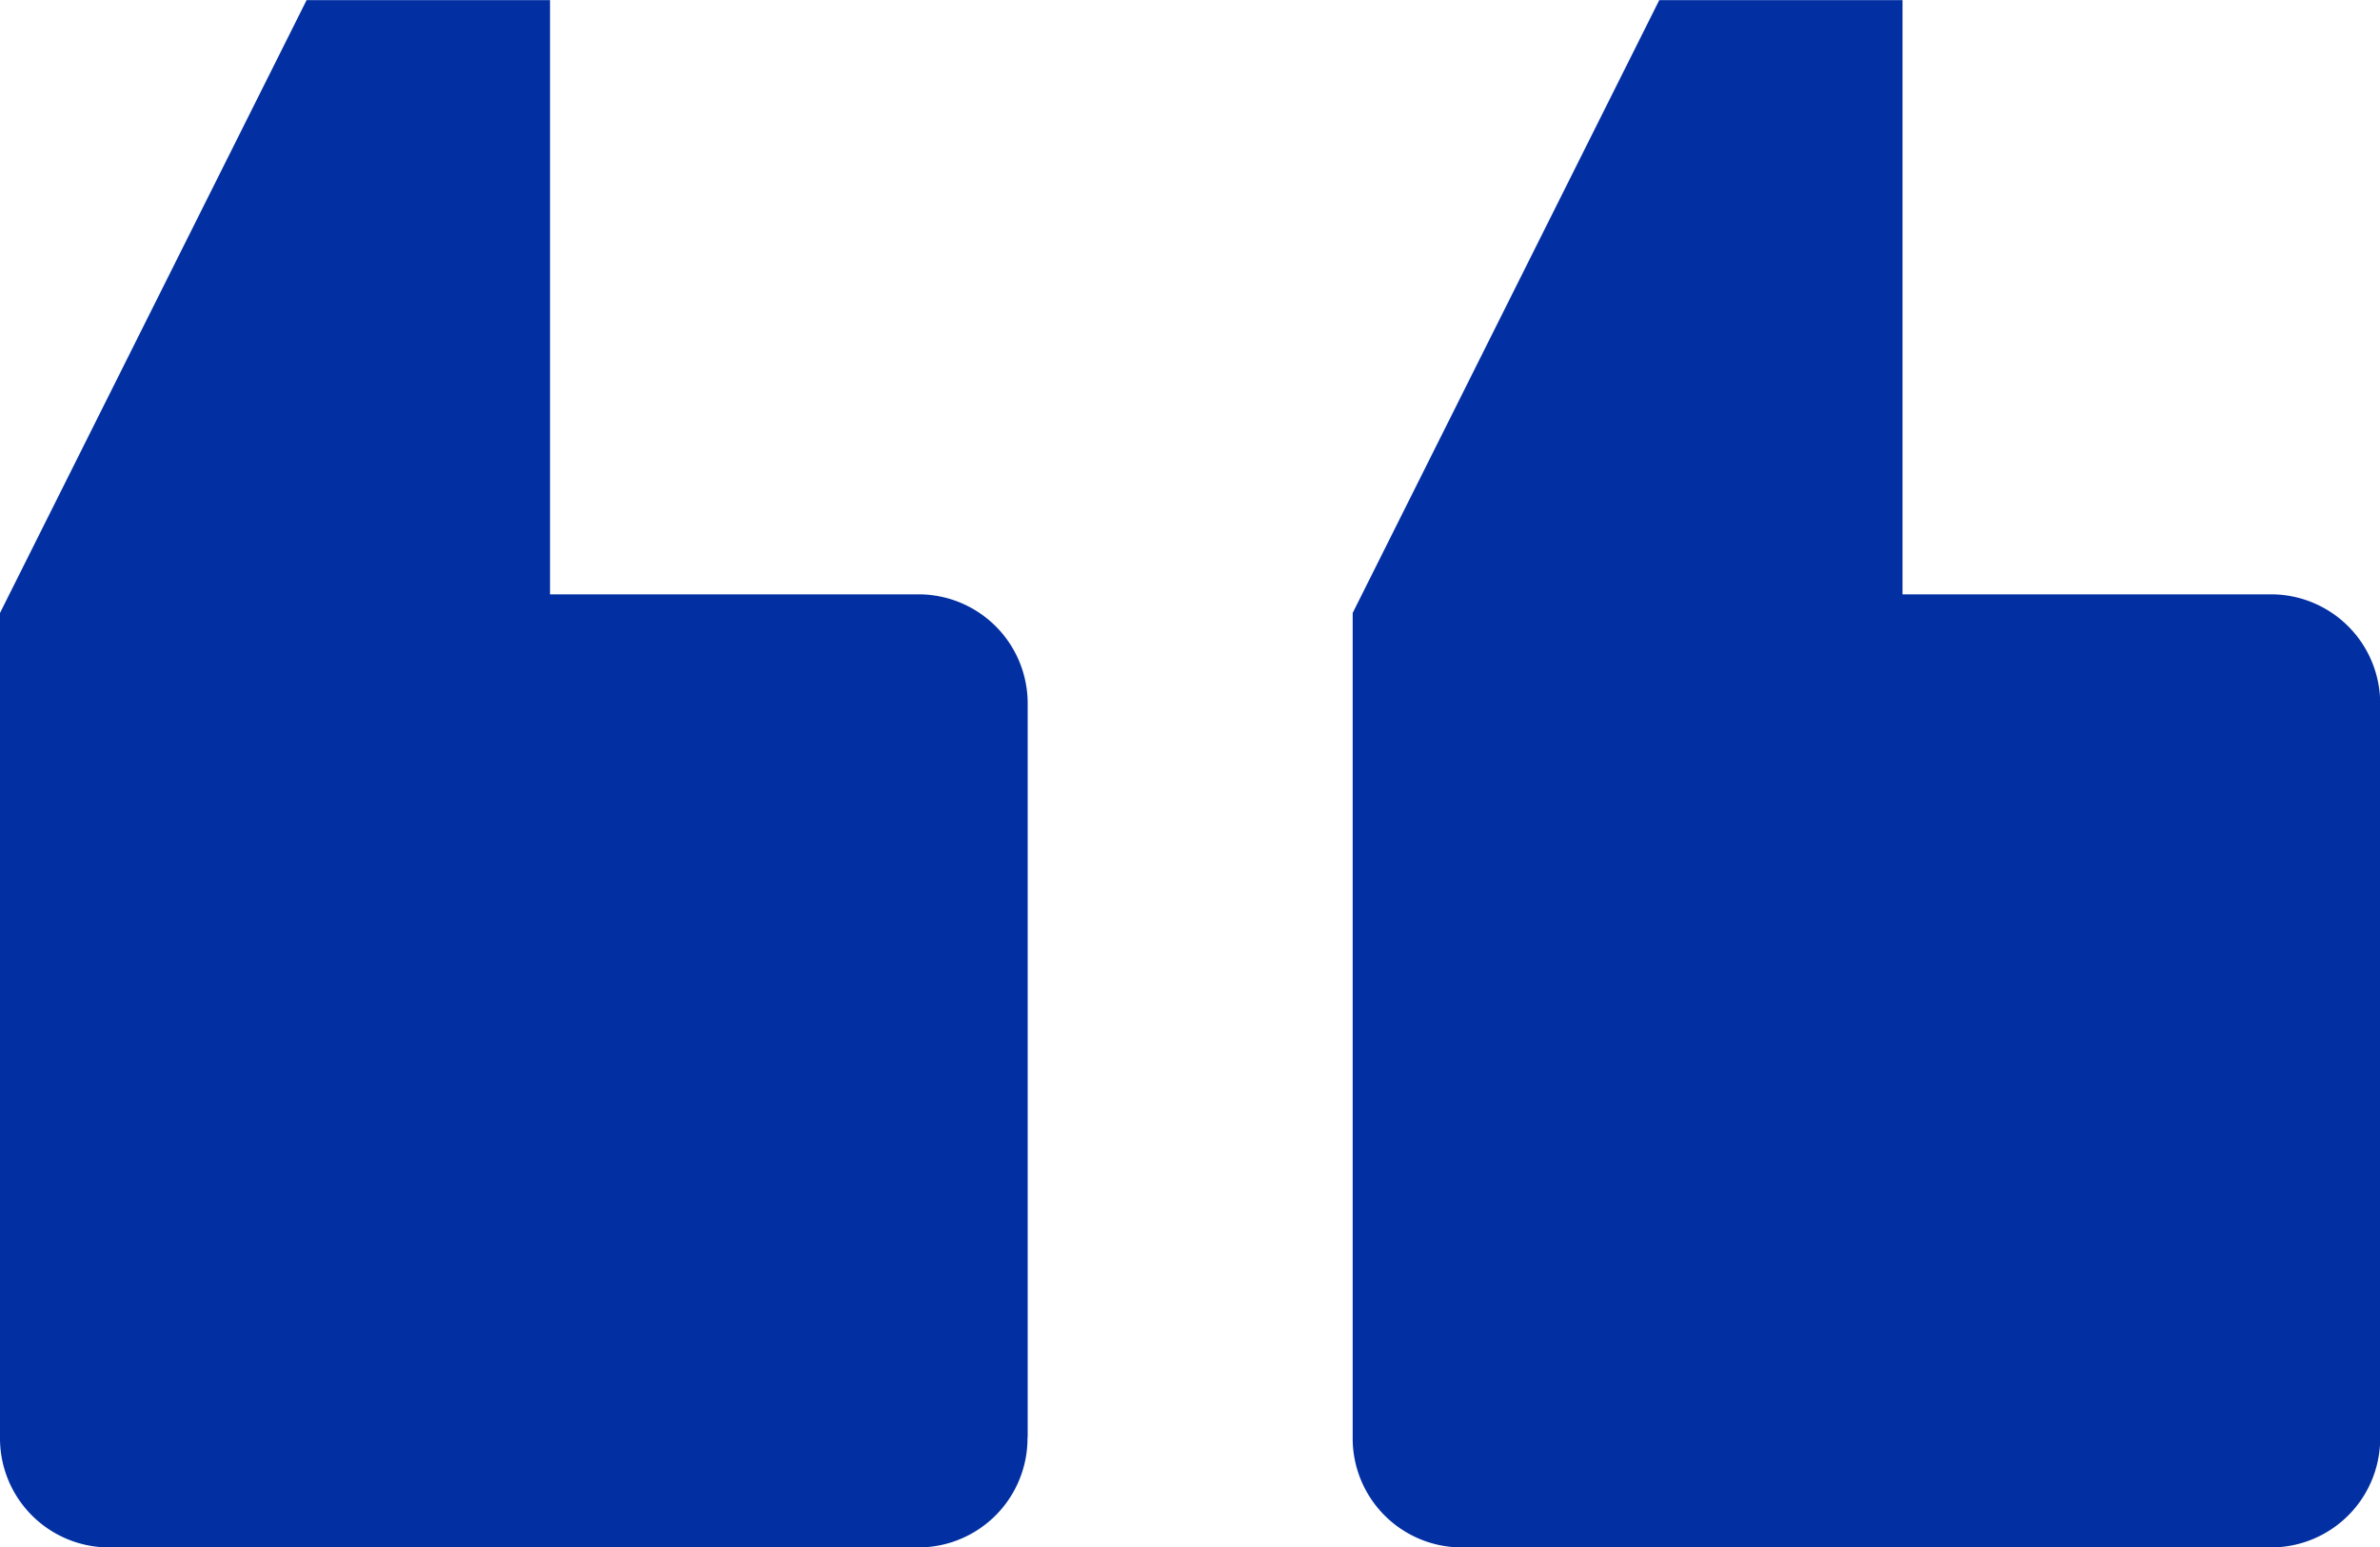
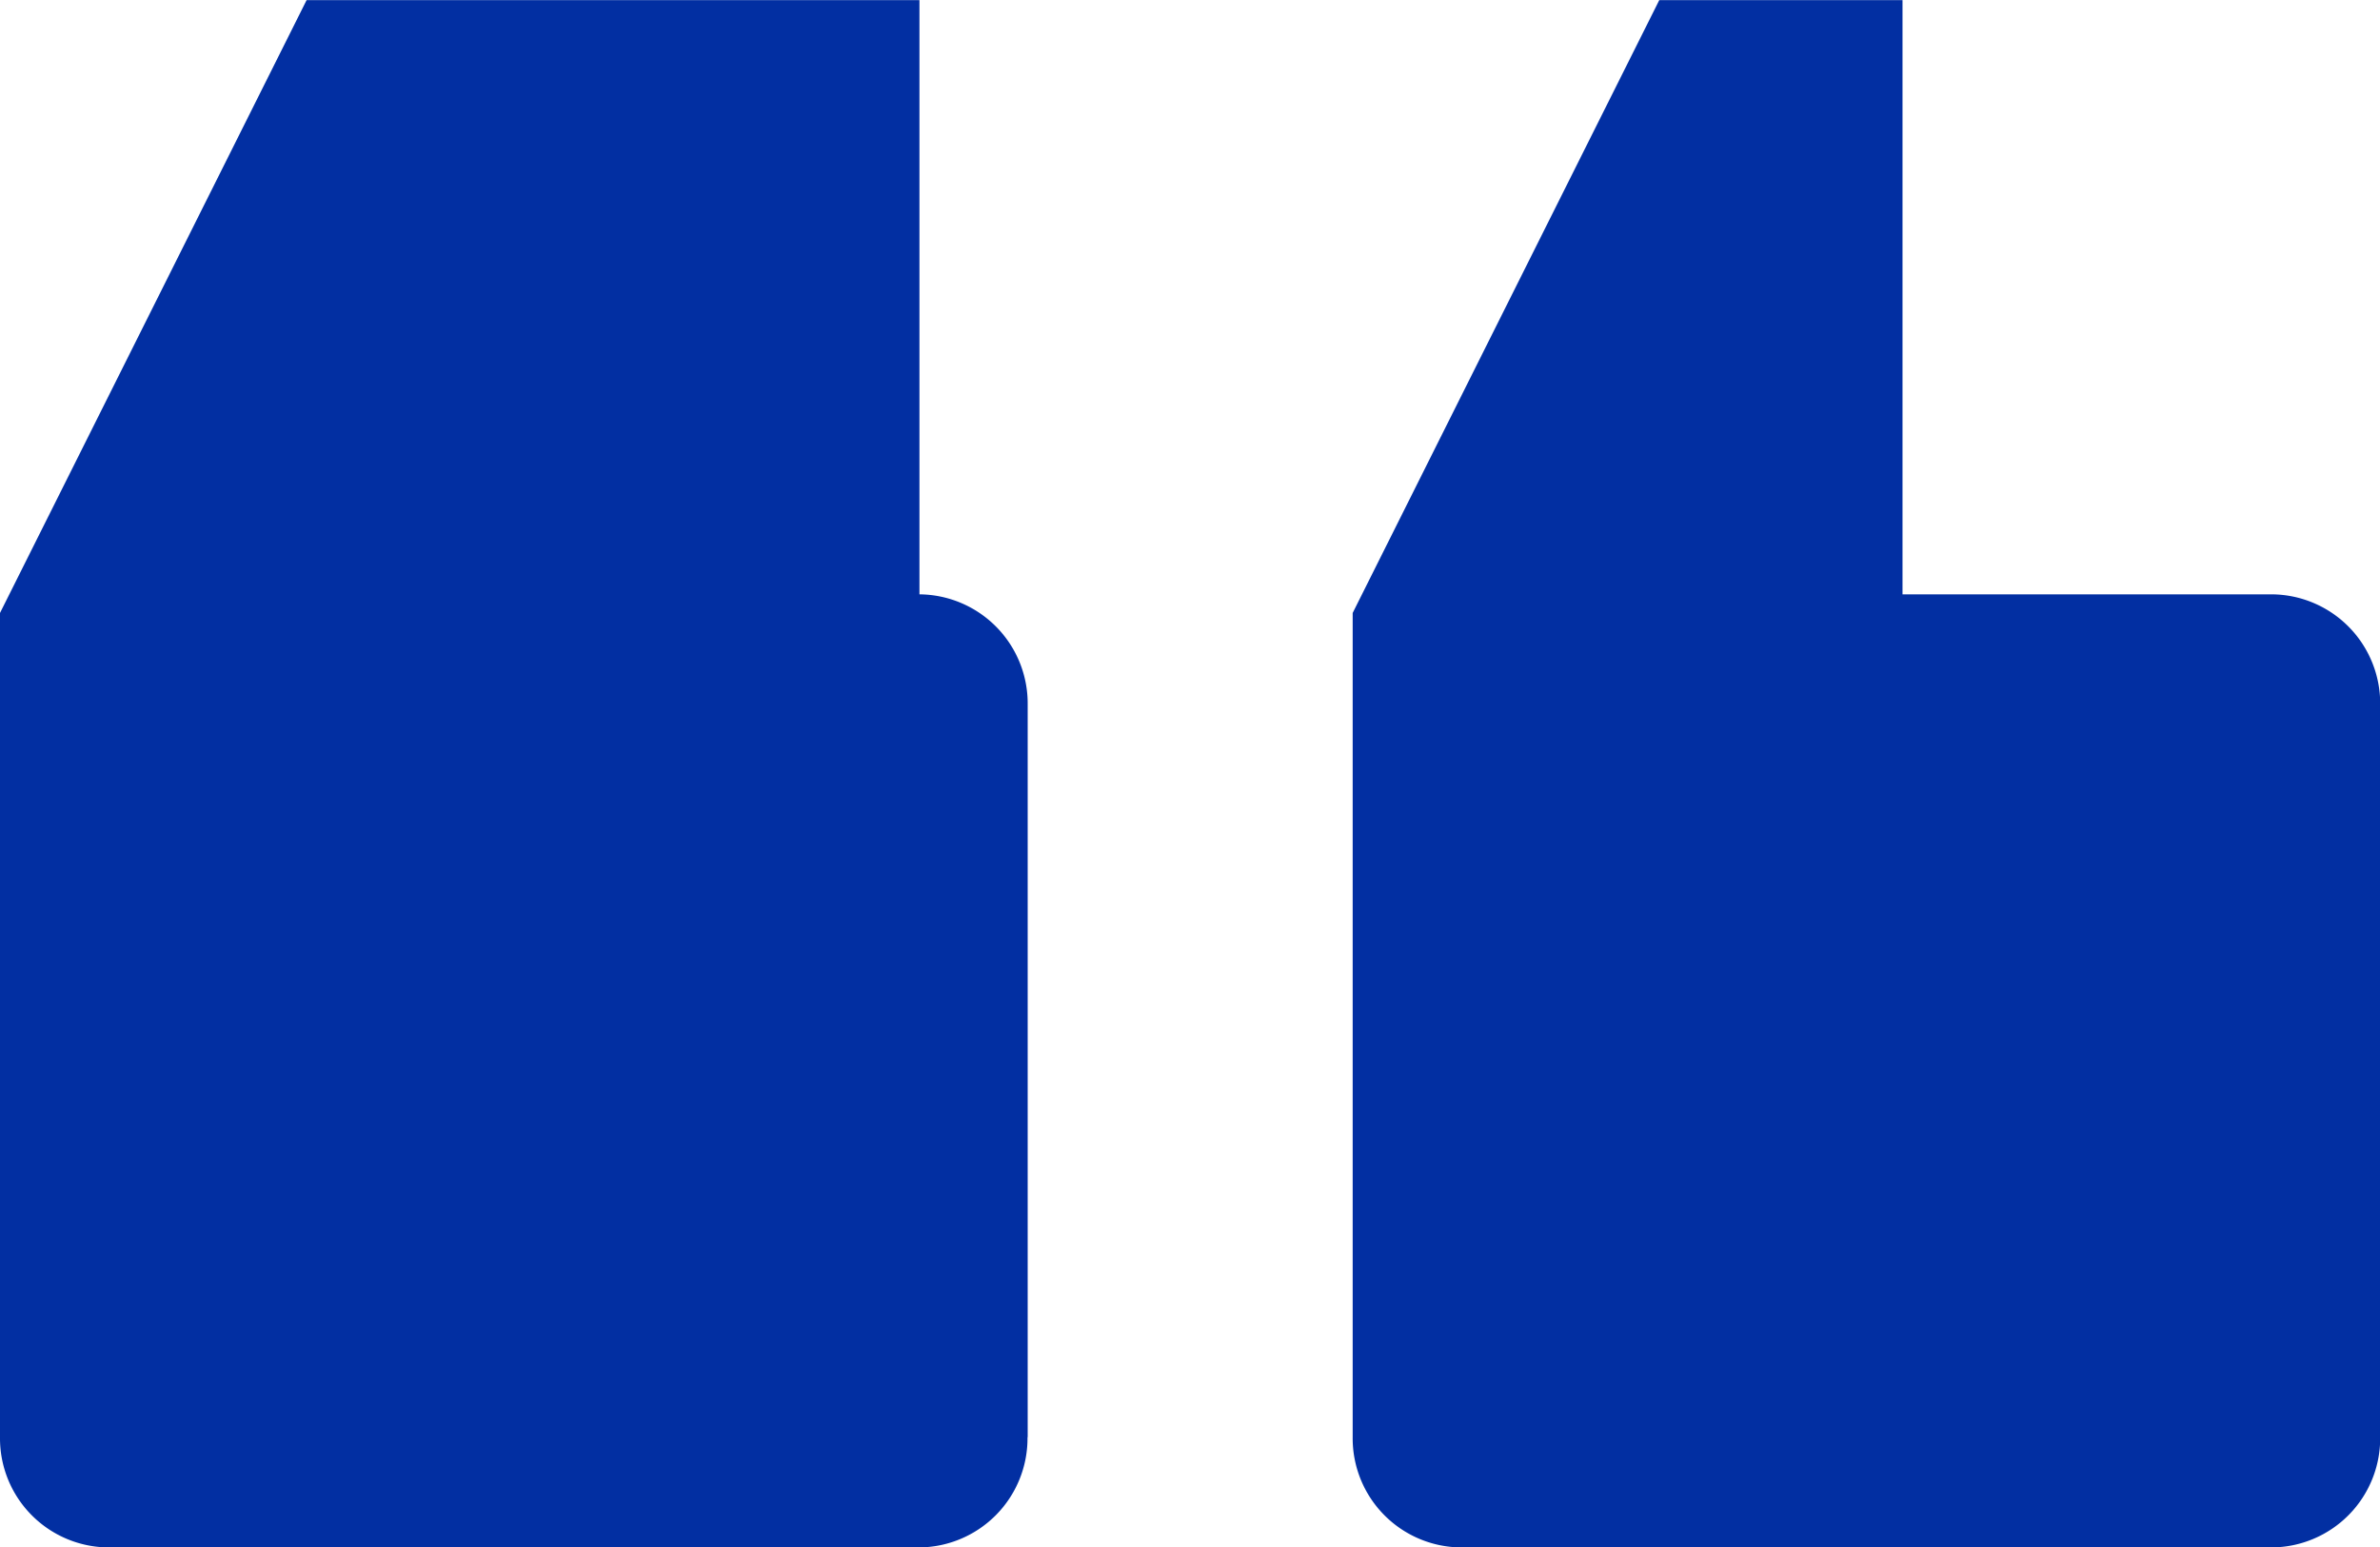
<svg xmlns="http://www.w3.org/2000/svg" width="40" height="26" viewBox="0 0 40 26">
  <defs>
    <style>.a{fill:#022FA2;fill-rule:evenodd;}</style>
  </defs>
-   <path class="a" d="M202.9,262.814V250.5a1.834,1.834,0,0,0-1.819-1.848h-6.209v-9.987h-4.088l-5.153,10.3v13.856a1.834,1.834,0,0,0,1.818,1.849h13.632a1.834,1.834,0,0,0,1.819-1.849Zm-22.731,0V250.5a1.834,1.834,0,0,0-1.819-1.848h-6.209v-9.987H168.05l-5.153,10.3v13.856a1.834,1.834,0,0,0,1.818,1.849h13.632a1.834,1.834,0,0,0,1.819-1.849Z" transform="translate(-162.897 -238.663)" />
+   <path class="a" d="M202.9,262.814V250.5a1.834,1.834,0,0,0-1.819-1.848h-6.209v-9.987h-4.088l-5.153,10.3v13.856a1.834,1.834,0,0,0,1.818,1.849h13.632a1.834,1.834,0,0,0,1.819-1.849Zm-22.731,0V250.5a1.834,1.834,0,0,0-1.819-1.848v-9.987H168.05l-5.153,10.3v13.856a1.834,1.834,0,0,0,1.818,1.849h13.632a1.834,1.834,0,0,0,1.819-1.849Z" transform="translate(-162.897 -238.663)" />
</svg>